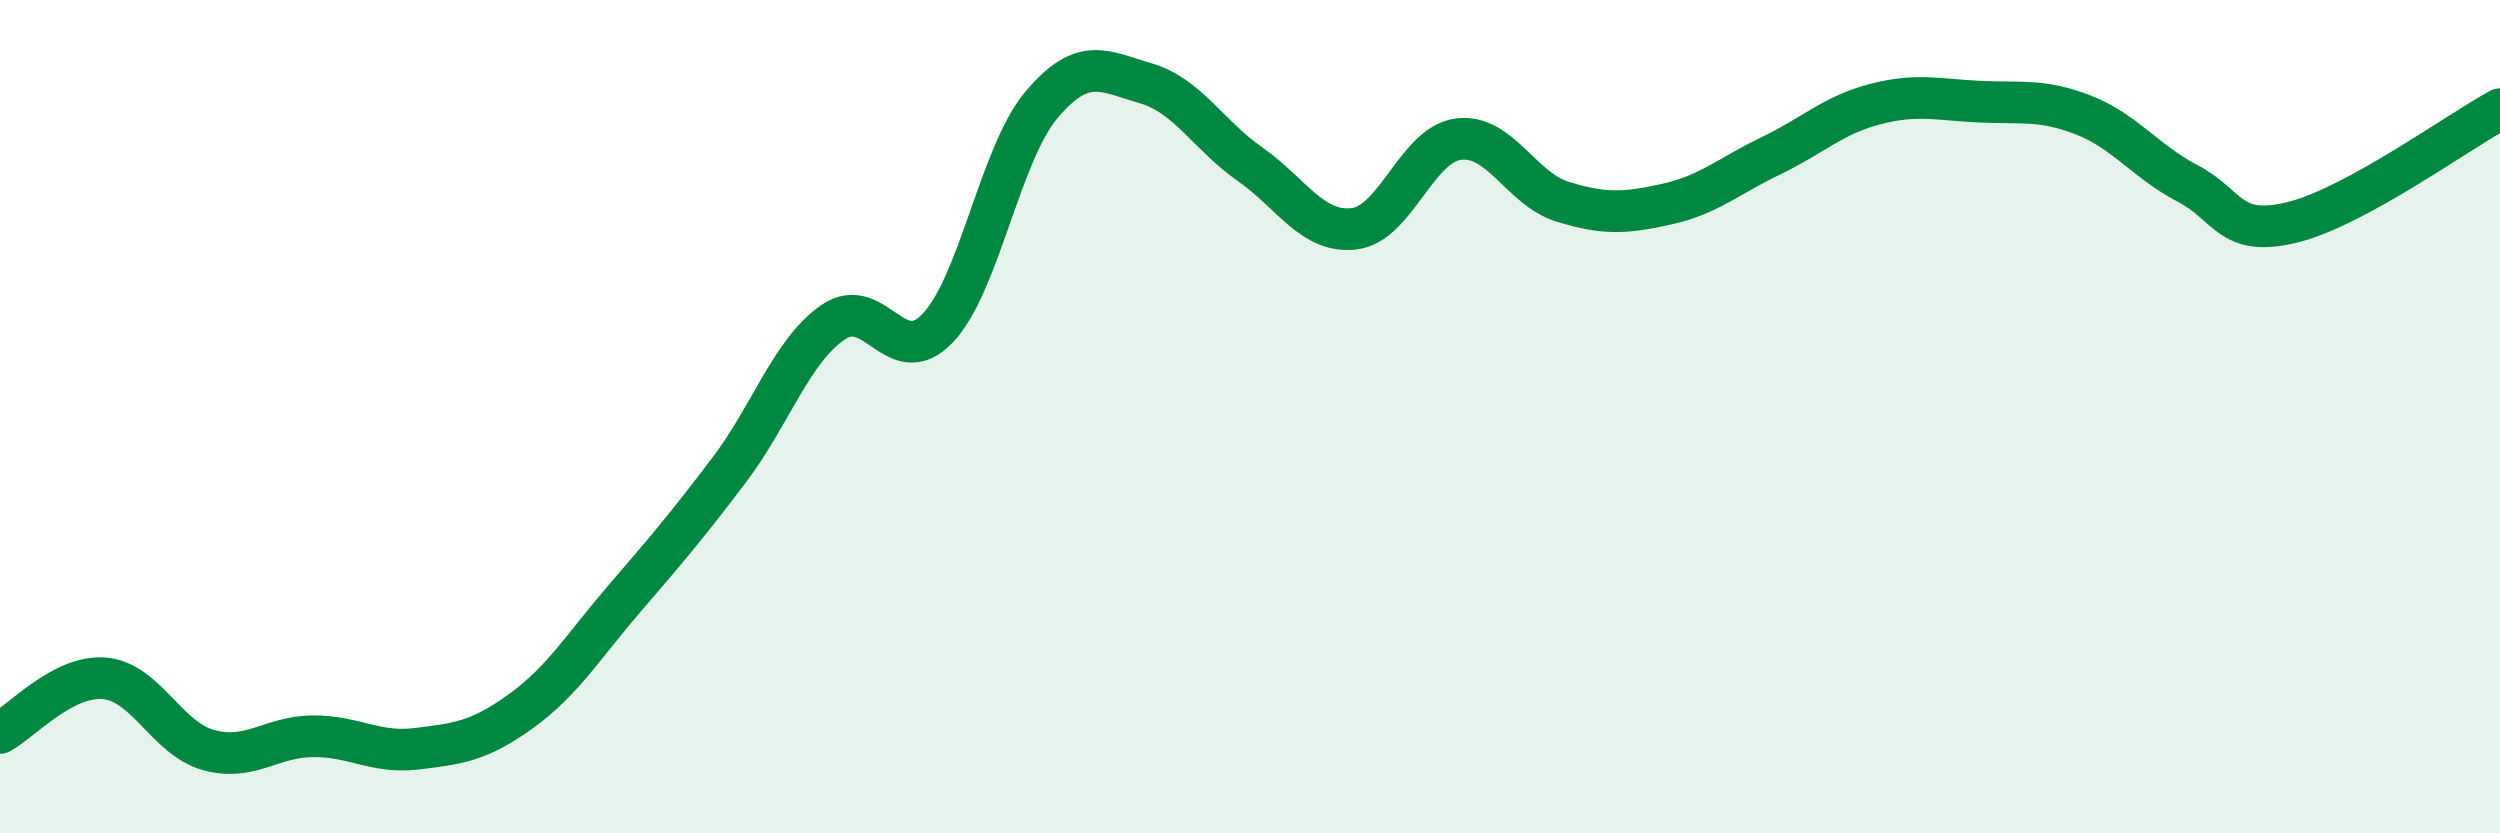
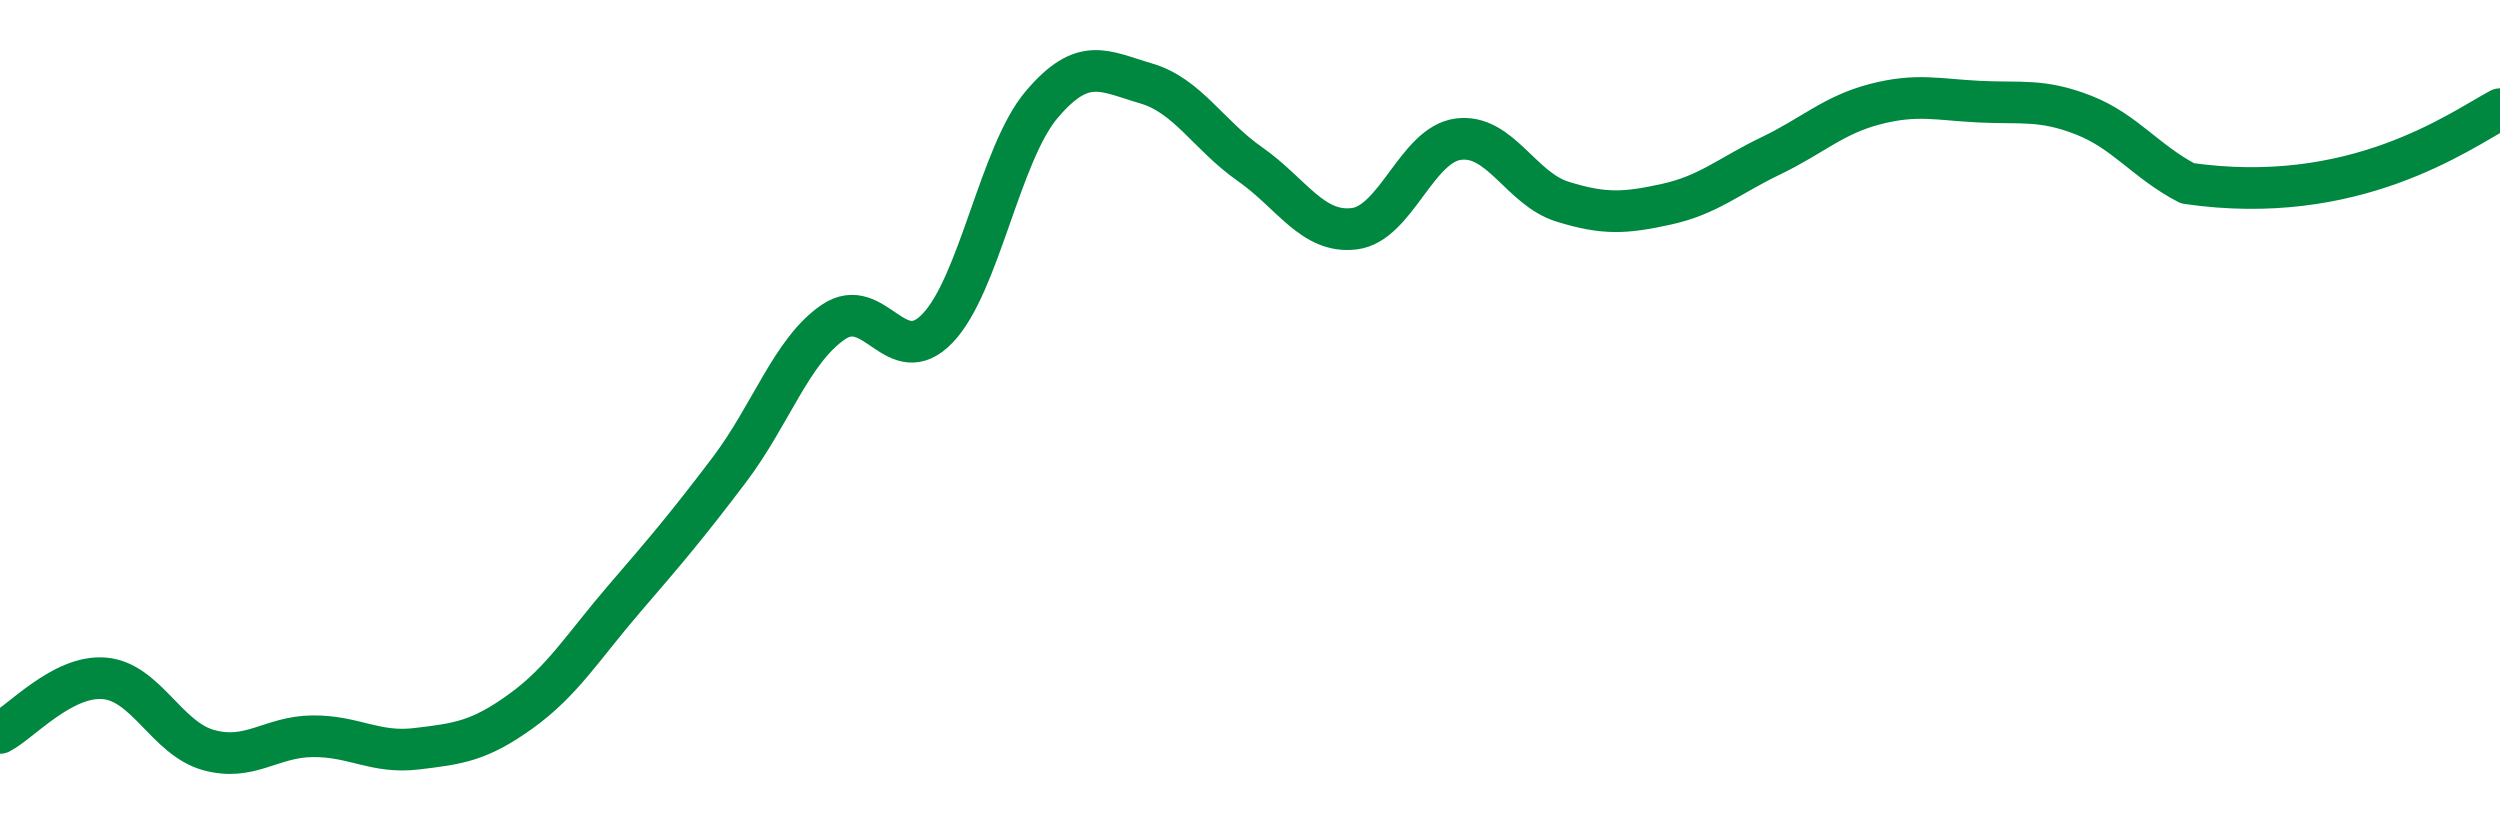
<svg xmlns="http://www.w3.org/2000/svg" width="60" height="20" viewBox="0 0 60 20">
-   <path d="M 0,17.59 C 0.5,17.33 1.5,16.2 2.5,16.28 C 3.5,16.36 4,17.72 5,18 C 6,18.28 6.5,17.68 7.5,17.67 C 8.5,17.66 9,18.09 10,17.97 C 11,17.85 11.5,17.79 12.5,17.07 C 13.5,16.35 14,15.51 15,14.35 C 16,13.19 16.5,12.6 17.5,11.28 C 18.5,9.96 19,8.41 20,7.73 C 21,7.05 21.5,8.92 22.5,7.88 C 23.5,6.84 24,3.69 25,2.51 C 26,1.33 26.5,1.71 27.5,2 C 28.5,2.29 29,3.24 30,3.94 C 31,4.64 31.5,5.61 32.5,5.49 C 33.5,5.37 34,3.47 35,3.34 C 36,3.21 36.5,4.53 37.5,4.84 C 38.5,5.15 39,5.12 40,4.9 C 41,4.68 41.5,4.22 42.5,3.74 C 43.5,3.26 44,2.76 45,2.5 C 46,2.24 46.5,2.39 47.5,2.44 C 48.5,2.49 49,2.37 50,2.76 C 51,3.15 51.5,3.88 52.5,4.4 C 53.5,4.92 53.5,5.7 55,5.34 C 56.5,4.98 59,3.16 60,2.62L60 20L0 20Z" fill="#008740" opacity="0.1" stroke-linecap="round" stroke-linejoin="round" />
-   <path d="M 0,17.59 C 0.5,17.33 1.5,16.2 2.5,16.28 C 3.5,16.36 4,17.72 5,18 C 6,18.28 6.5,17.68 7.5,17.67 C 8.5,17.66 9,18.09 10,17.97 C 11,17.85 11.5,17.79 12.5,17.07 C 13.5,16.35 14,15.51 15,14.35 C 16,13.19 16.5,12.6 17.5,11.28 C 18.5,9.96 19,8.41 20,7.73 C 21,7.05 21.5,8.92 22.5,7.88 C 23.5,6.84 24,3.69 25,2.51 C 26,1.33 26.5,1.71 27.5,2 C 28.5,2.29 29,3.24 30,3.94 C 31,4.64 31.5,5.61 32.5,5.49 C 33.5,5.37 34,3.47 35,3.34 C 36,3.21 36.5,4.53 37.5,4.84 C 38.5,5.15 39,5.12 40,4.9 C 41,4.68 41.5,4.22 42.5,3.74 C 43.5,3.26 44,2.76 45,2.5 C 46,2.24 46.5,2.39 47.5,2.44 C 48.5,2.49 49,2.37 50,2.76 C 51,3.15 51.5,3.88 52.5,4.4 C 53.5,4.92 53.5,5.7 55,5.34 C 56.5,4.98 59,3.16 60,2.62" stroke="#008740" stroke-width="1" fill="none" stroke-linecap="round" stroke-linejoin="round" />
+   <path d="M 0,17.59 C 0.5,17.33 1.5,16.2 2.5,16.28 C 3.5,16.36 4,17.72 5,18 C 6,18.28 6.5,17.68 7.5,17.67 C 8.5,17.66 9,18.09 10,17.97 C 11,17.85 11.5,17.79 12.5,17.07 C 13.5,16.35 14,15.51 15,14.35 C 16,13.19 16.5,12.6 17.5,11.28 C 18.5,9.96 19,8.41 20,7.73 C 21,7.05 21.5,8.92 22.5,7.88 C 23.5,6.84 24,3.69 25,2.51 C 26,1.33 26.5,1.71 27.5,2 C 28.5,2.29 29,3.24 30,3.94 C 31,4.64 31.5,5.61 32.5,5.49 C 33.5,5.37 34,3.47 35,3.34 C 36,3.21 36.5,4.53 37.5,4.84 C 38.5,5.15 39,5.12 40,4.9 C 41,4.68 41.5,4.22 42.5,3.74 C 43.5,3.26 44,2.76 45,2.5 C 46,2.24 46.5,2.39 47.5,2.44 C 48.5,2.49 49,2.37 50,2.76 C 51,3.15 51.5,3.88 52.5,4.4 C 56.5,4.98 59,3.16 60,2.62" stroke="#008740" stroke-width="1" fill="none" stroke-linecap="round" stroke-linejoin="round" />
</svg>